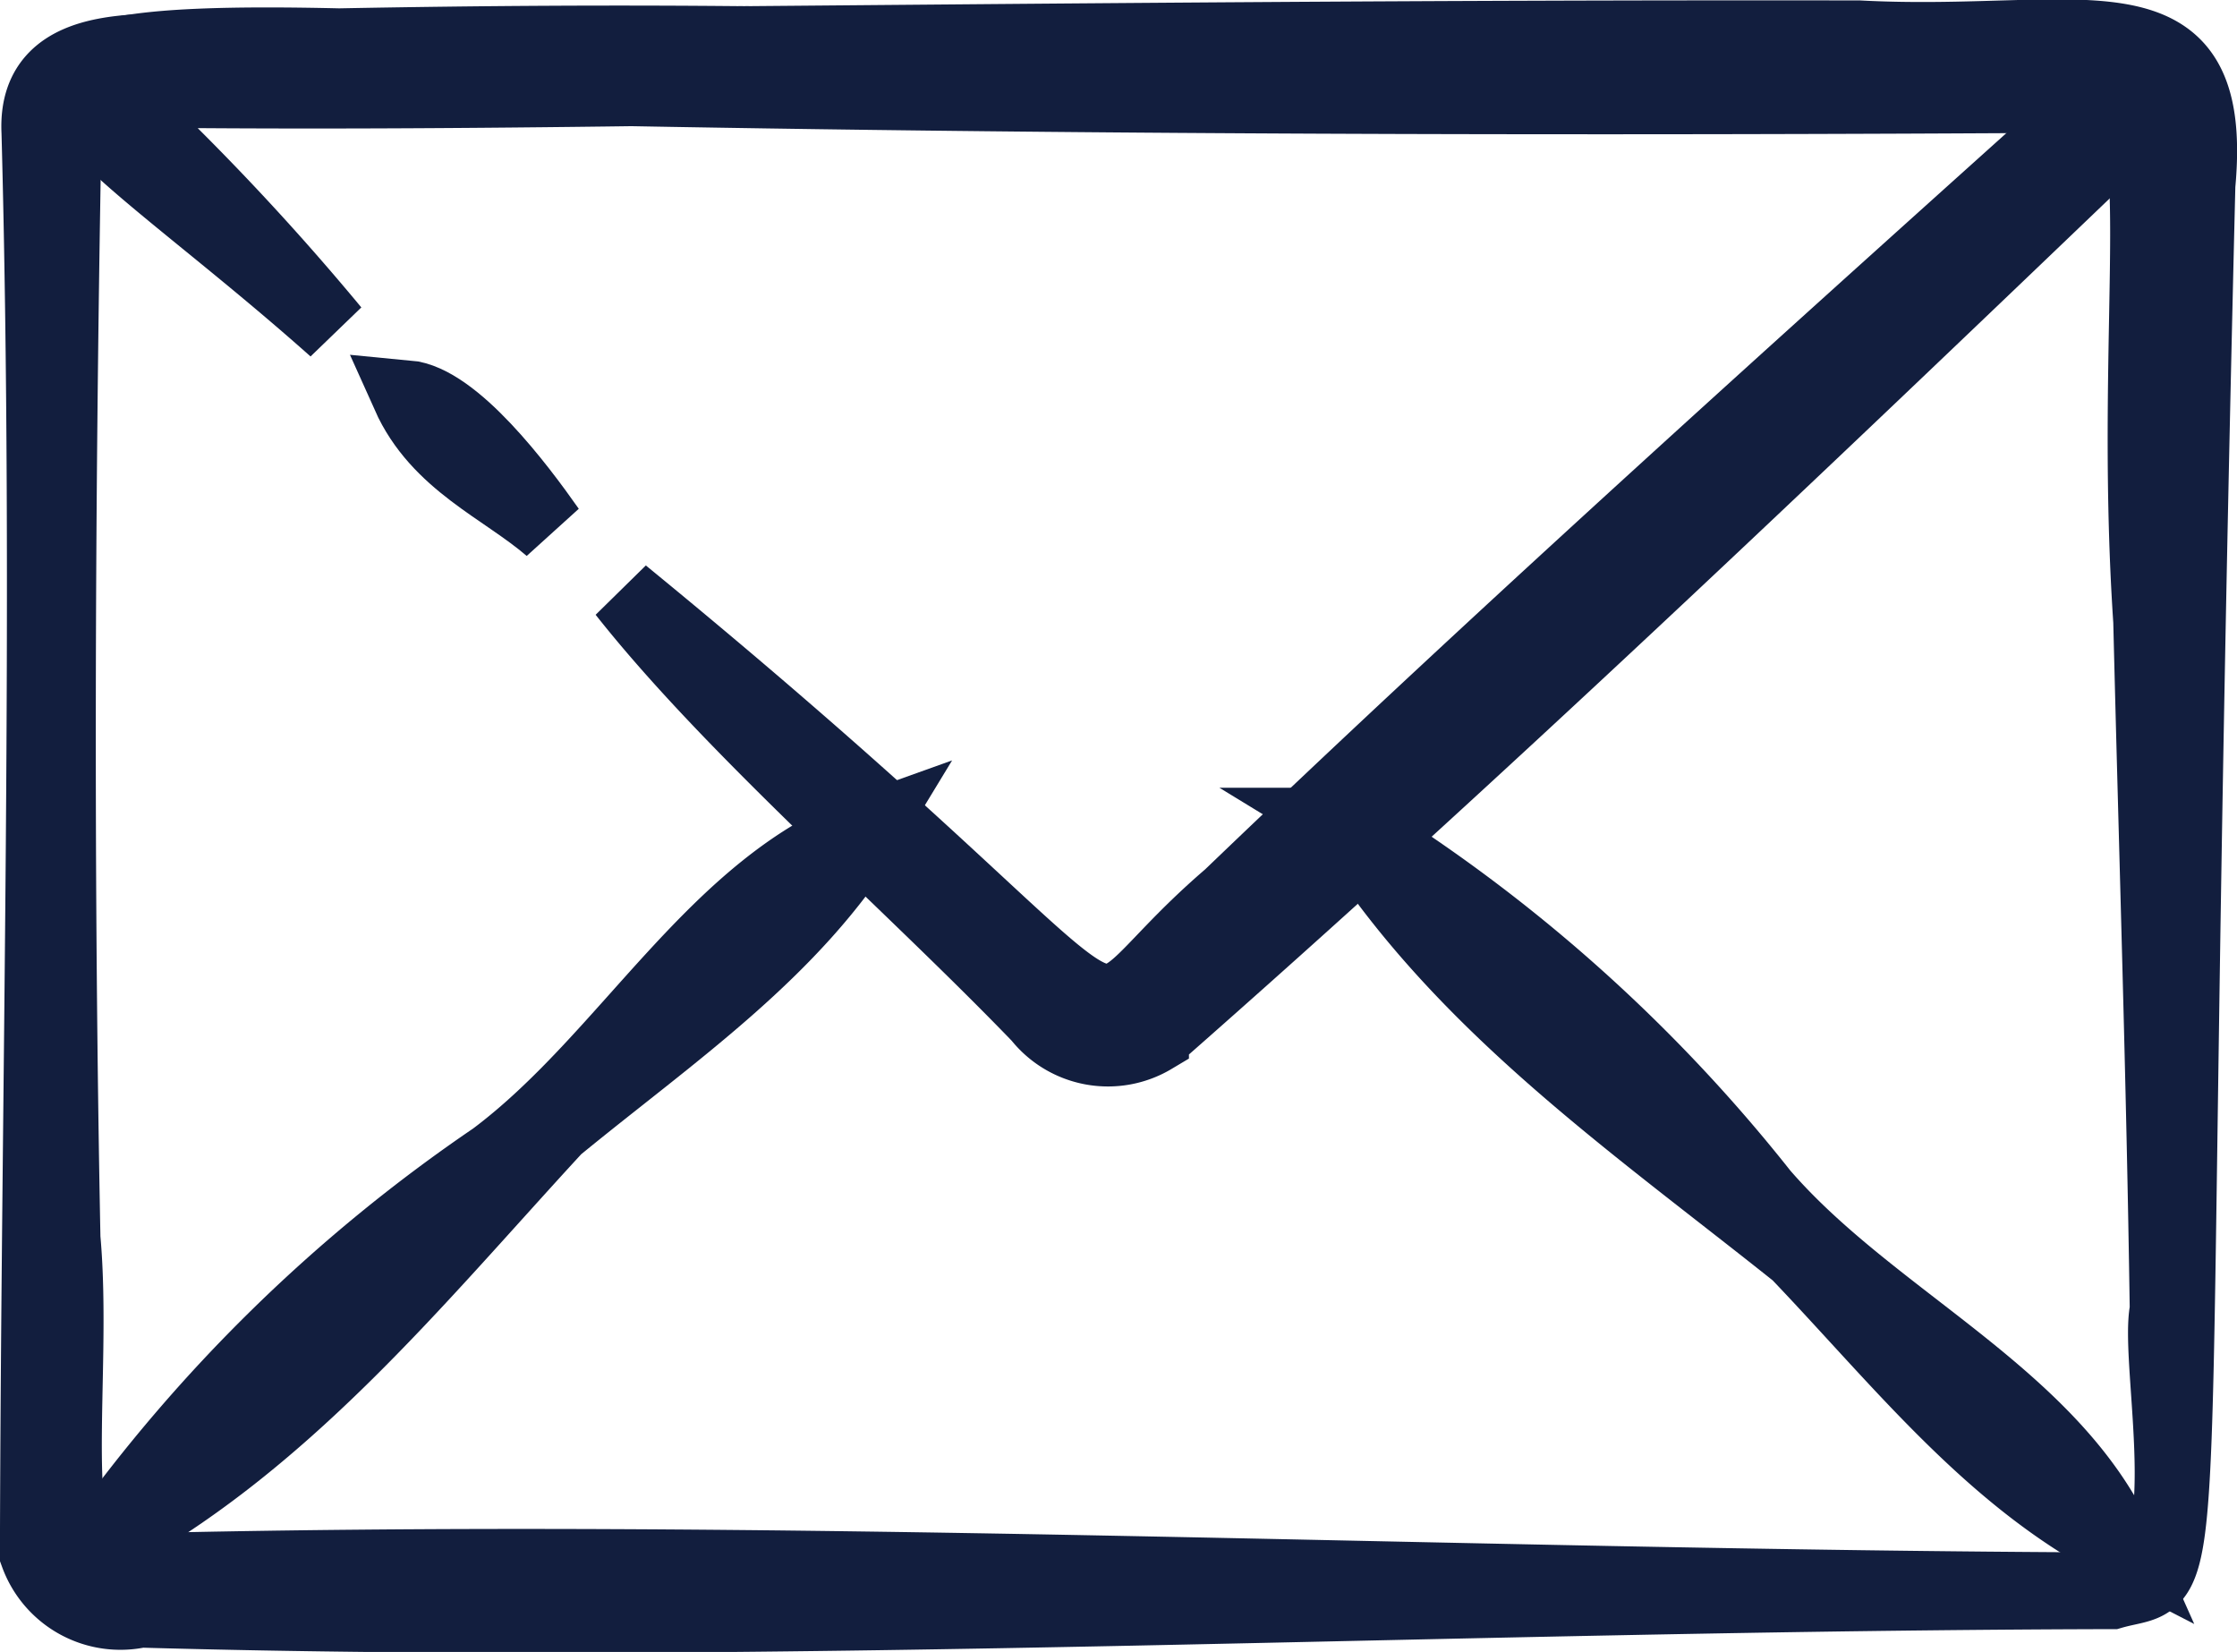
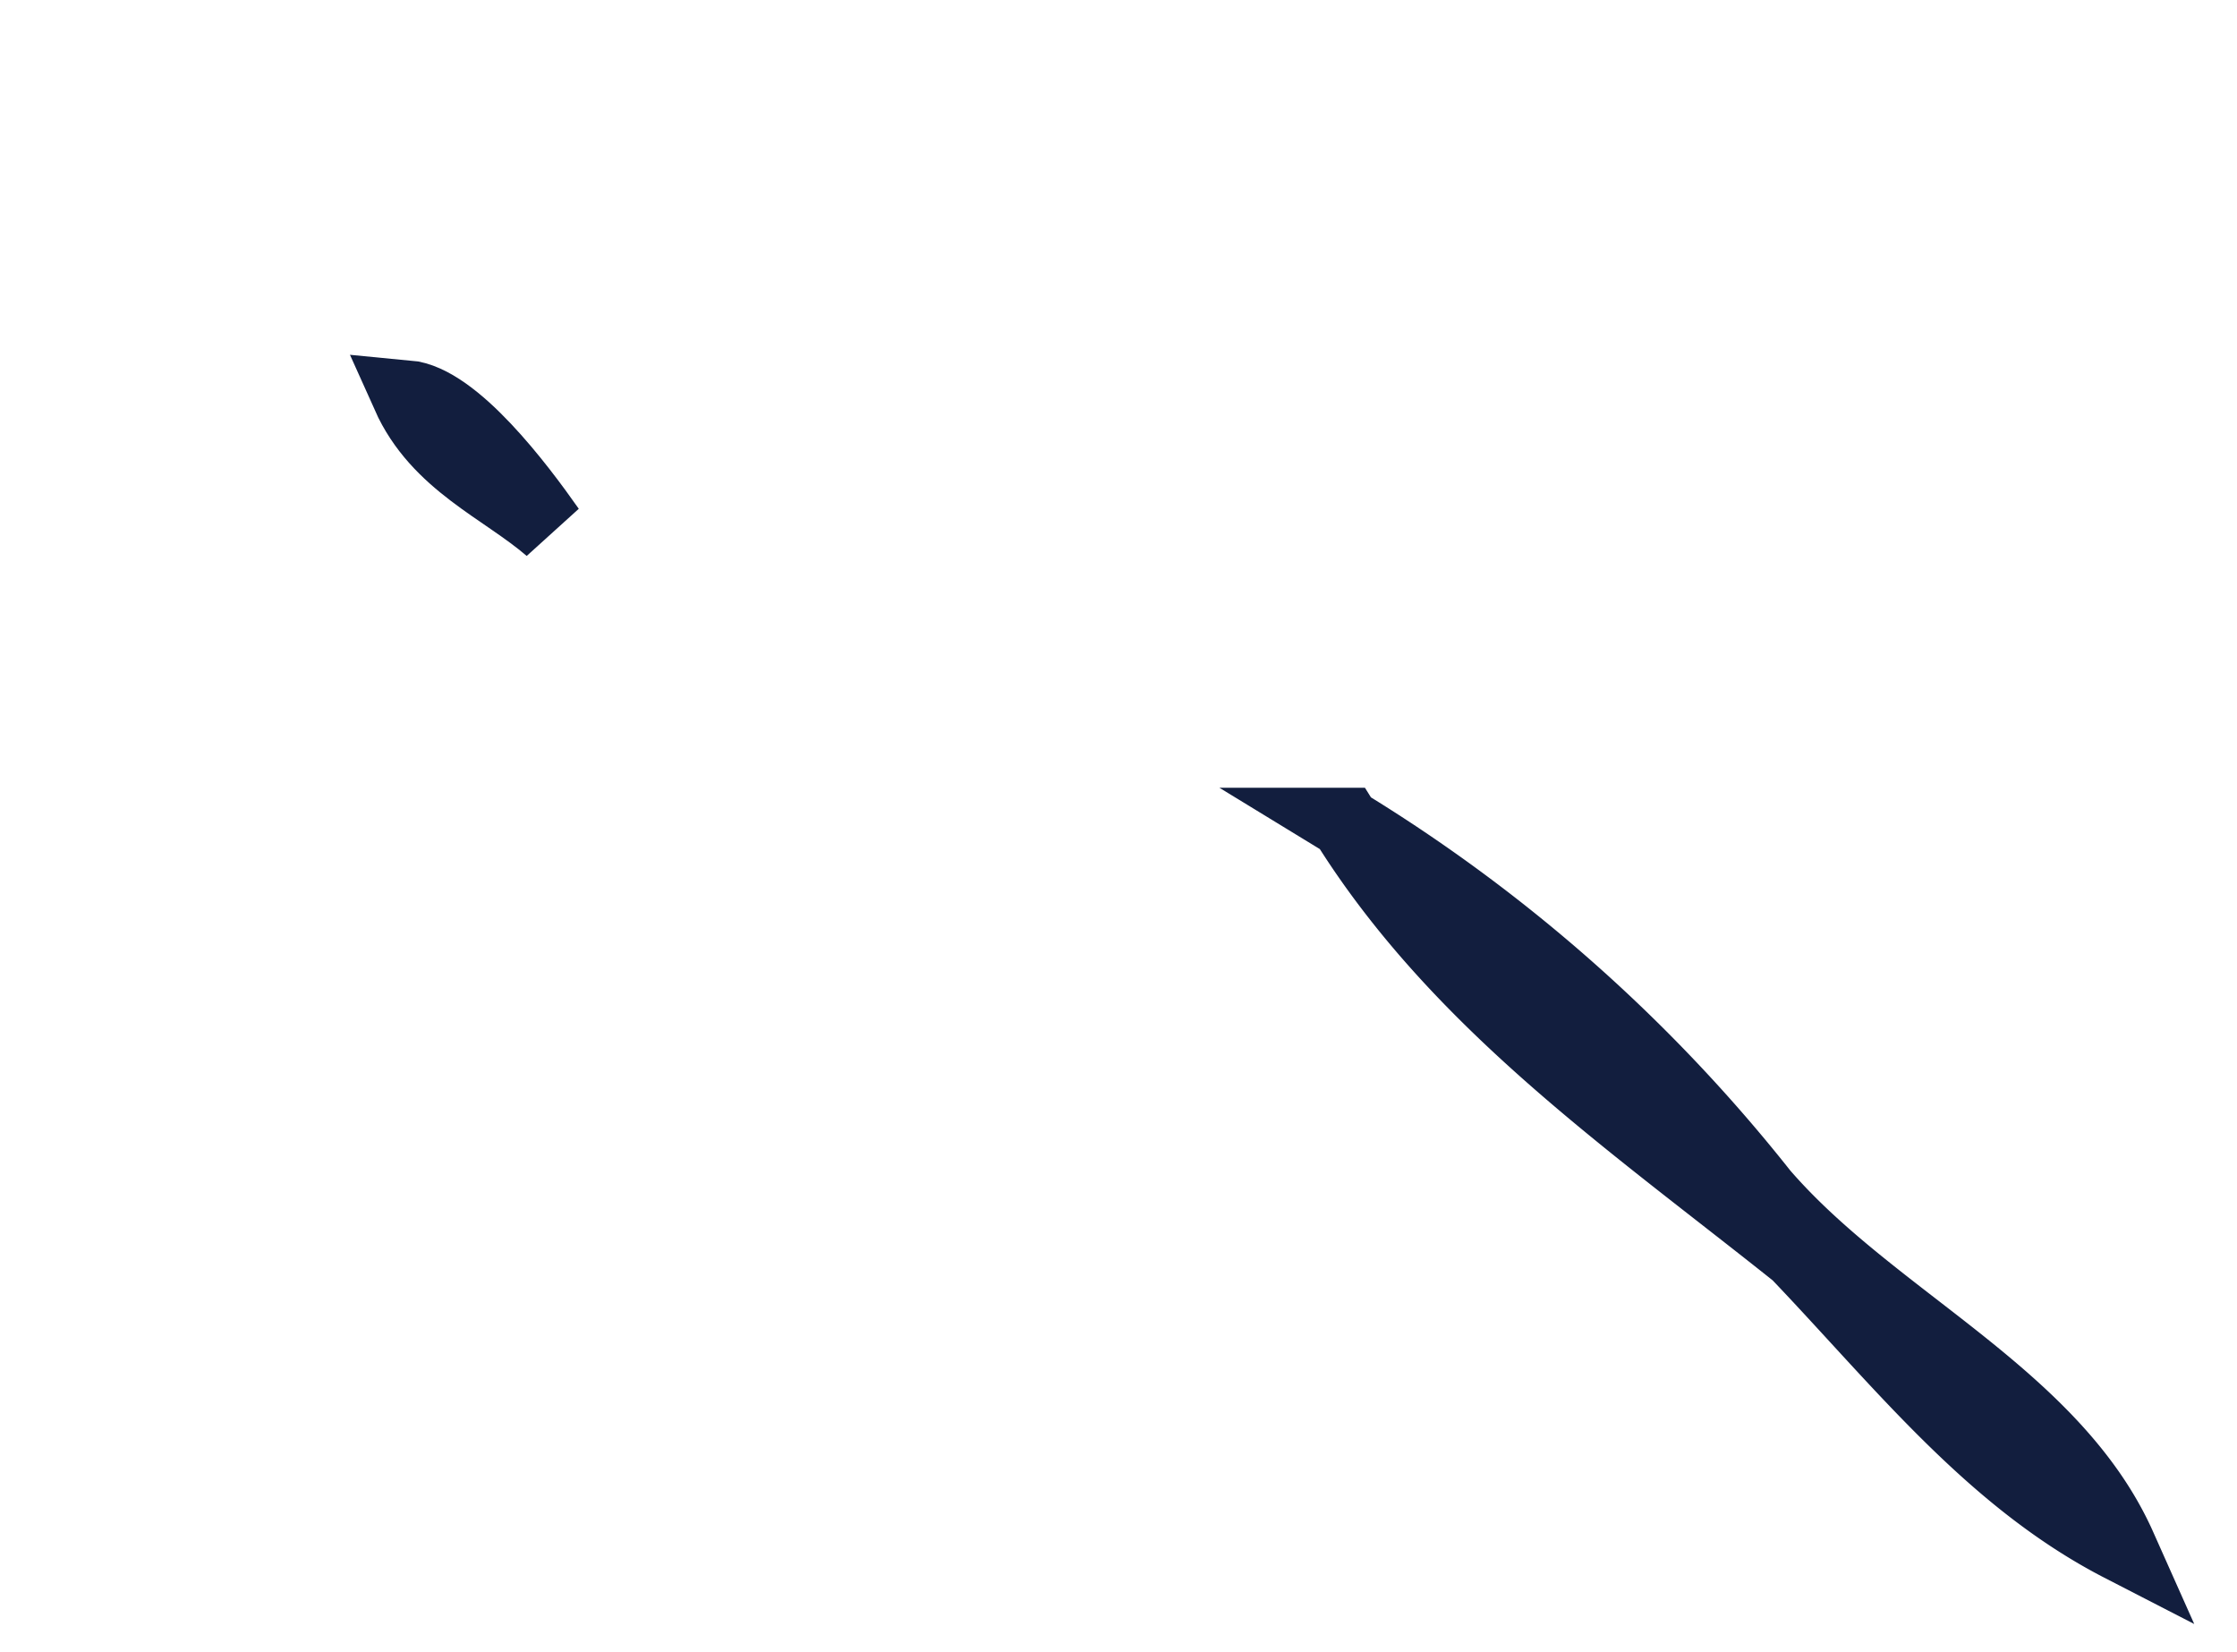
<svg xmlns="http://www.w3.org/2000/svg" width="31.598" height="23.331" viewBox="0 0 31.598 23.331">
  <g id="mail" transform="translate(-14.85 -43.201)">
    <path id="Pfad_506" data-name="Pfad 506" d="M55.4,82.516c-.664-.572-1.588-.928-2.017-1.886C54.059,80.692,54.975,81.91,55.4,82.516Z" transform="translate(-32.784 -31.842)" fill="#121e3e" stroke="#121e3e" stroke-width="1" />
-     <path id="Pfad_507" data-name="Pfad 507" d="M32.553,124.84c-1.07,1.762-2.8,2.919-4.424,4.252-2,2.169-3.863,4.5-6.5,5.89a22.275,22.275,0,0,1,5.608-5.482C29.13,128.085,30.361,125.625,32.553,124.84Z" transform="translate(-5.414 -69.953)" fill="#121e3e" stroke="#121e3e" stroke-width="1" />
    <path id="Pfad_508" data-name="Pfad 508" d="M160.444,134.625c-1.842-.948-3.12-2.6-4.58-4.127-2.319-1.851-4.784-3.542-6.375-6.088a22.417,22.417,0,0,1,5.9,5.225C156.946,131.436,159.493,132.492,160.444,134.625Z" transform="translate(-115.636 -69.583)" fill="#121e3e" stroke="#121e3e" stroke-width="1" />
-     <path id="Pfad_509" data-name="Pfad 509" d="M22.806,48.4c-3.5-3.115-6.22-4.189.069-4.043,4.18-.079,7.526-.037,11.45.112,11.606.5,16-1.119,13.509,1.431-4.4,4.214-8.878,8.488-13.453,12.506a1.255,1.255,0,0,1-1.629-.3c-1.853-1.922-4.33-4.057-5.859-5.994,8.322,6.81,5.845,6.6,8.553,4.276,3.879-3.725,8.362-7.743,12.443-11.41-9.347-.377-19,.181-28.264.058A35.43,35.43,0,0,1,22.806,48.4Z" transform="translate(-3.237 -0.538)" fill="#121e3e" stroke="#121e3e" stroke-width="1" />
-     <path id="Pfad_510" data-name="Pfad 510" d="M44.684,65.71c-9.226.021-18.664.52-27.853.261a1.279,1.279,0,0,1-1.482-.811c.015-6.621.2-13.462.022-20.095-.07-1.435,1.723-1.13,2.724-1.173,2.127-.039,4-.072,6.132-.094,5.656-.047,10.7-.1,16.882-.091,3.152.166,5.081-.748,4.816,2.108C45.411,66.816,45.959,65.342,44.684,65.71Zm0-.083c1.348.079.586-3.133.749-3.926-.048-3.311-.152-6.419-.233-9.727-.291-4.337.4-7.7-.677-7.4-30.572.195-28.525-.933-28.743.687-.092,5.137-.108,10.514-.011,15.429.179,1.97-.31,4.624.552,4.678C25.827,65.117,35.232,65.591,44.684,65.627Z" fill="#121e3e" stroke="#121e3e" stroke-width="1" />
  </g>
</svg>